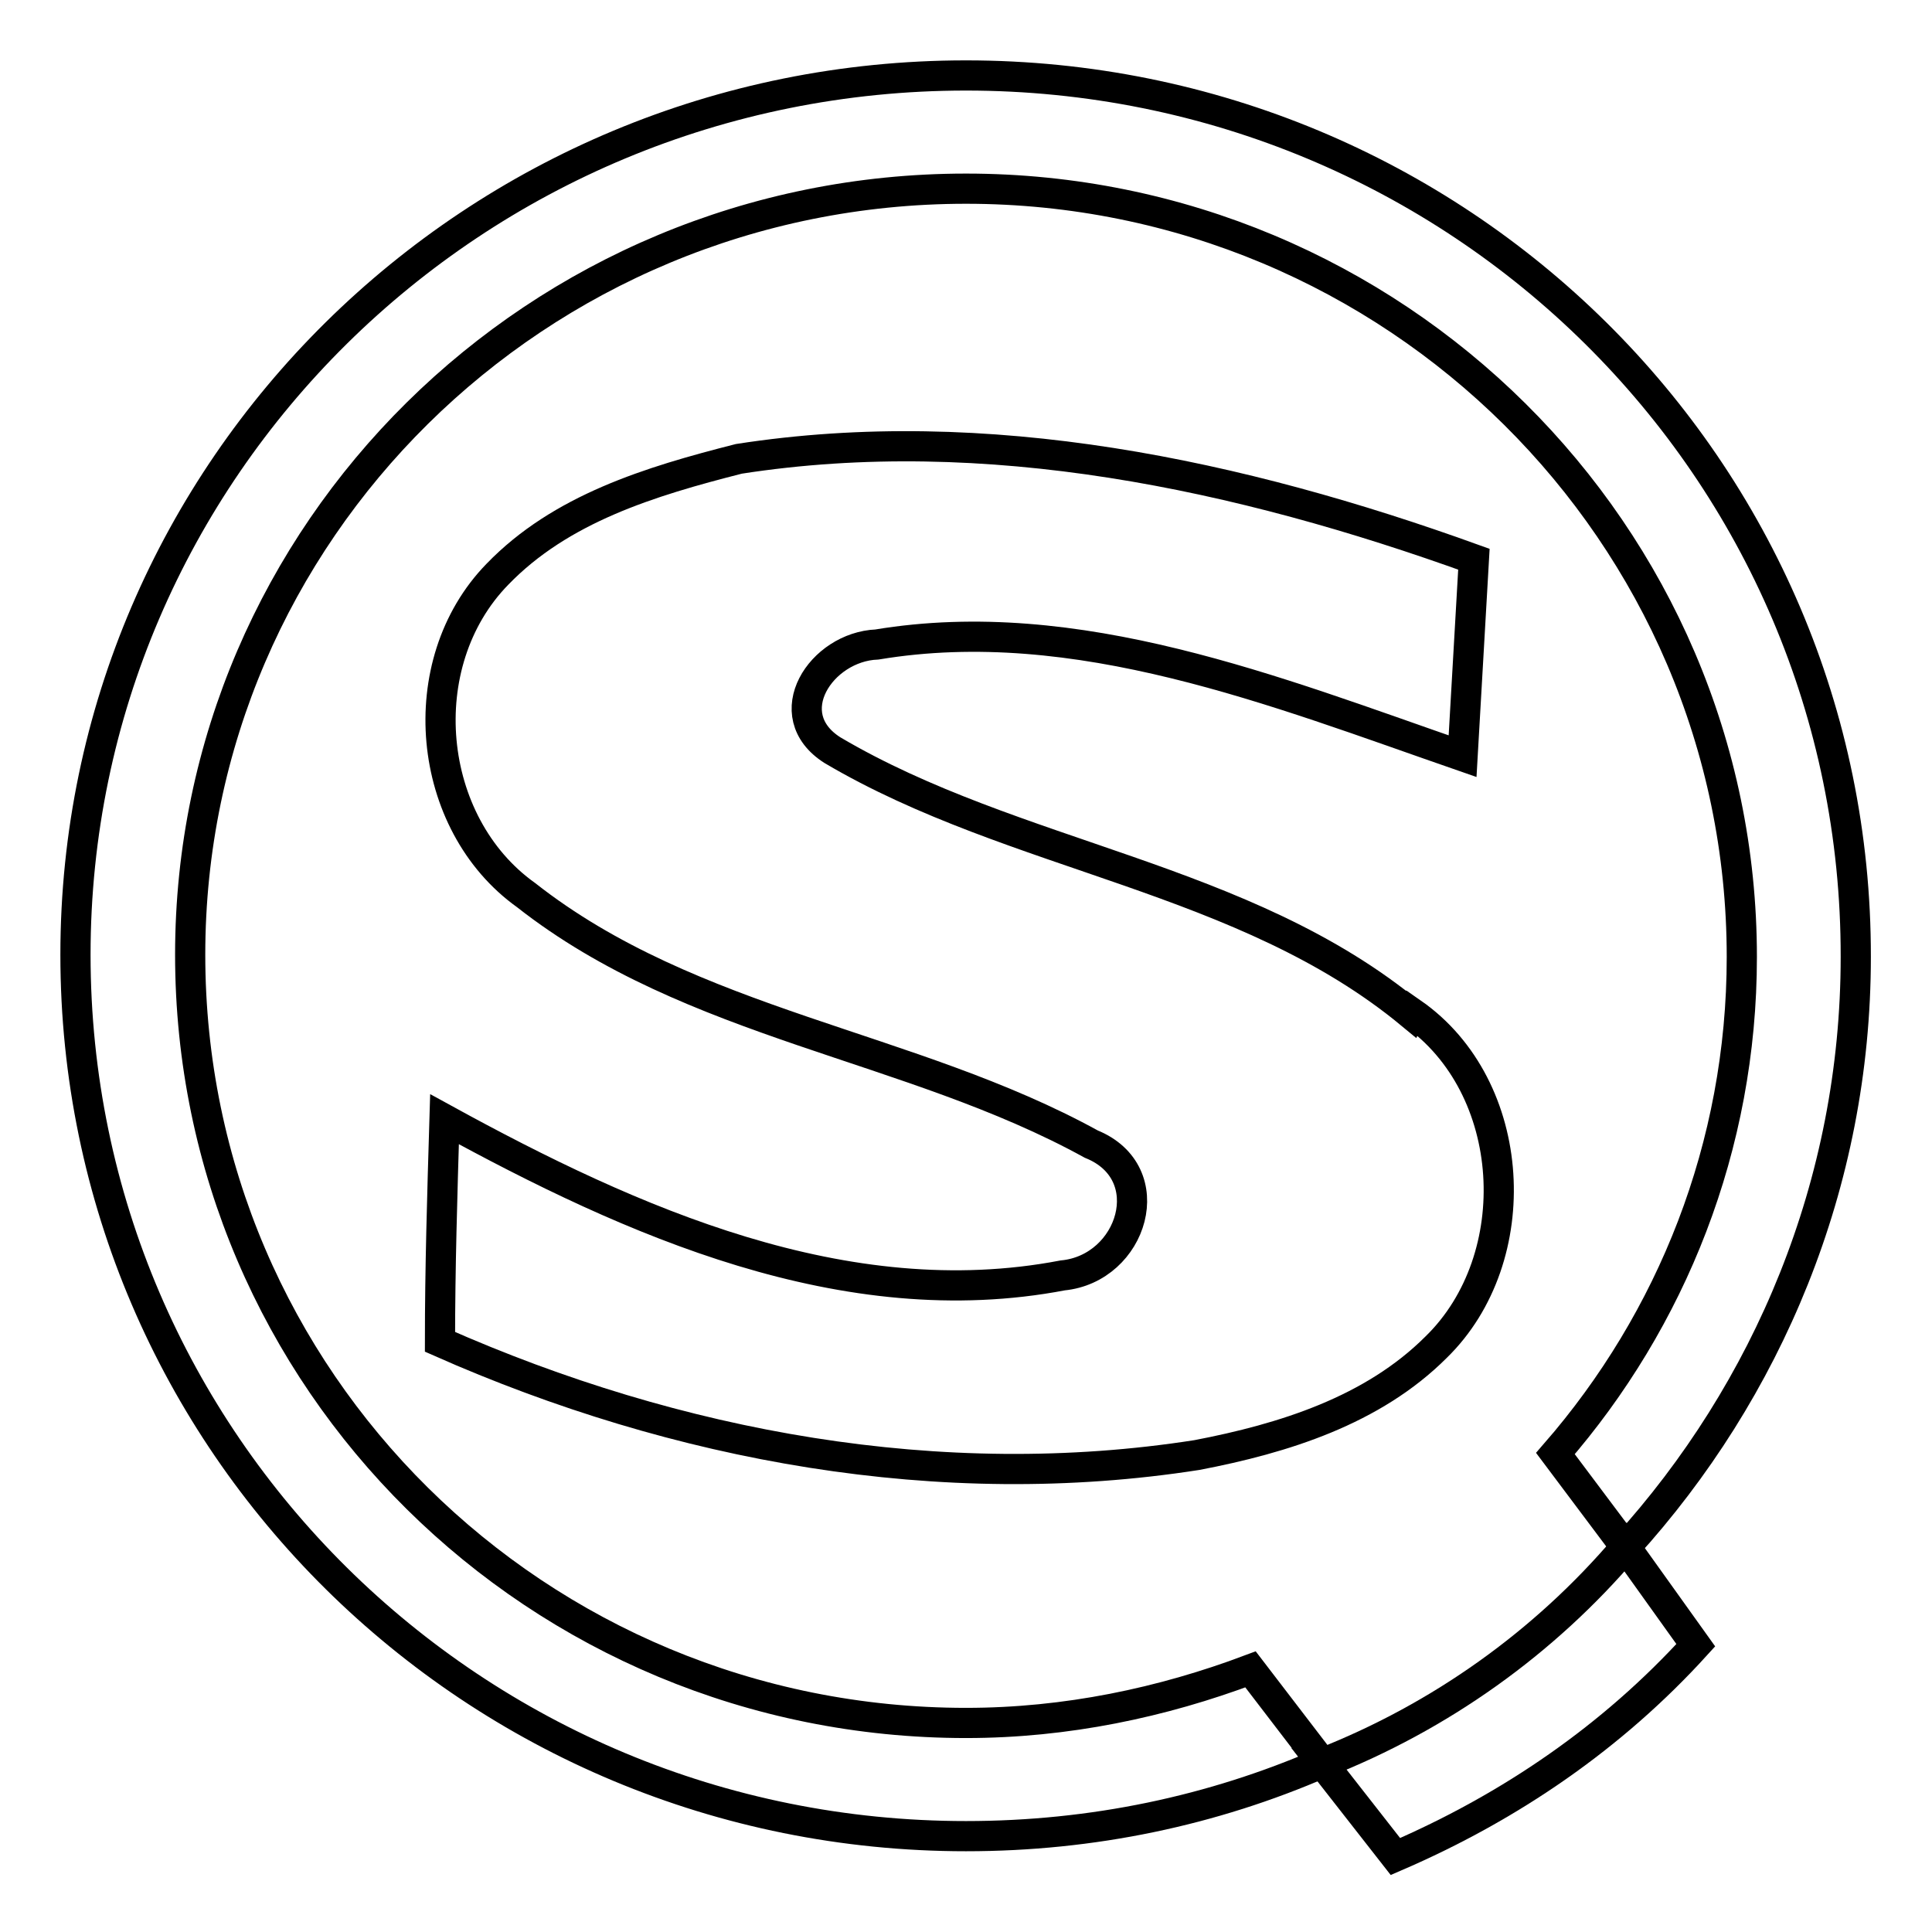
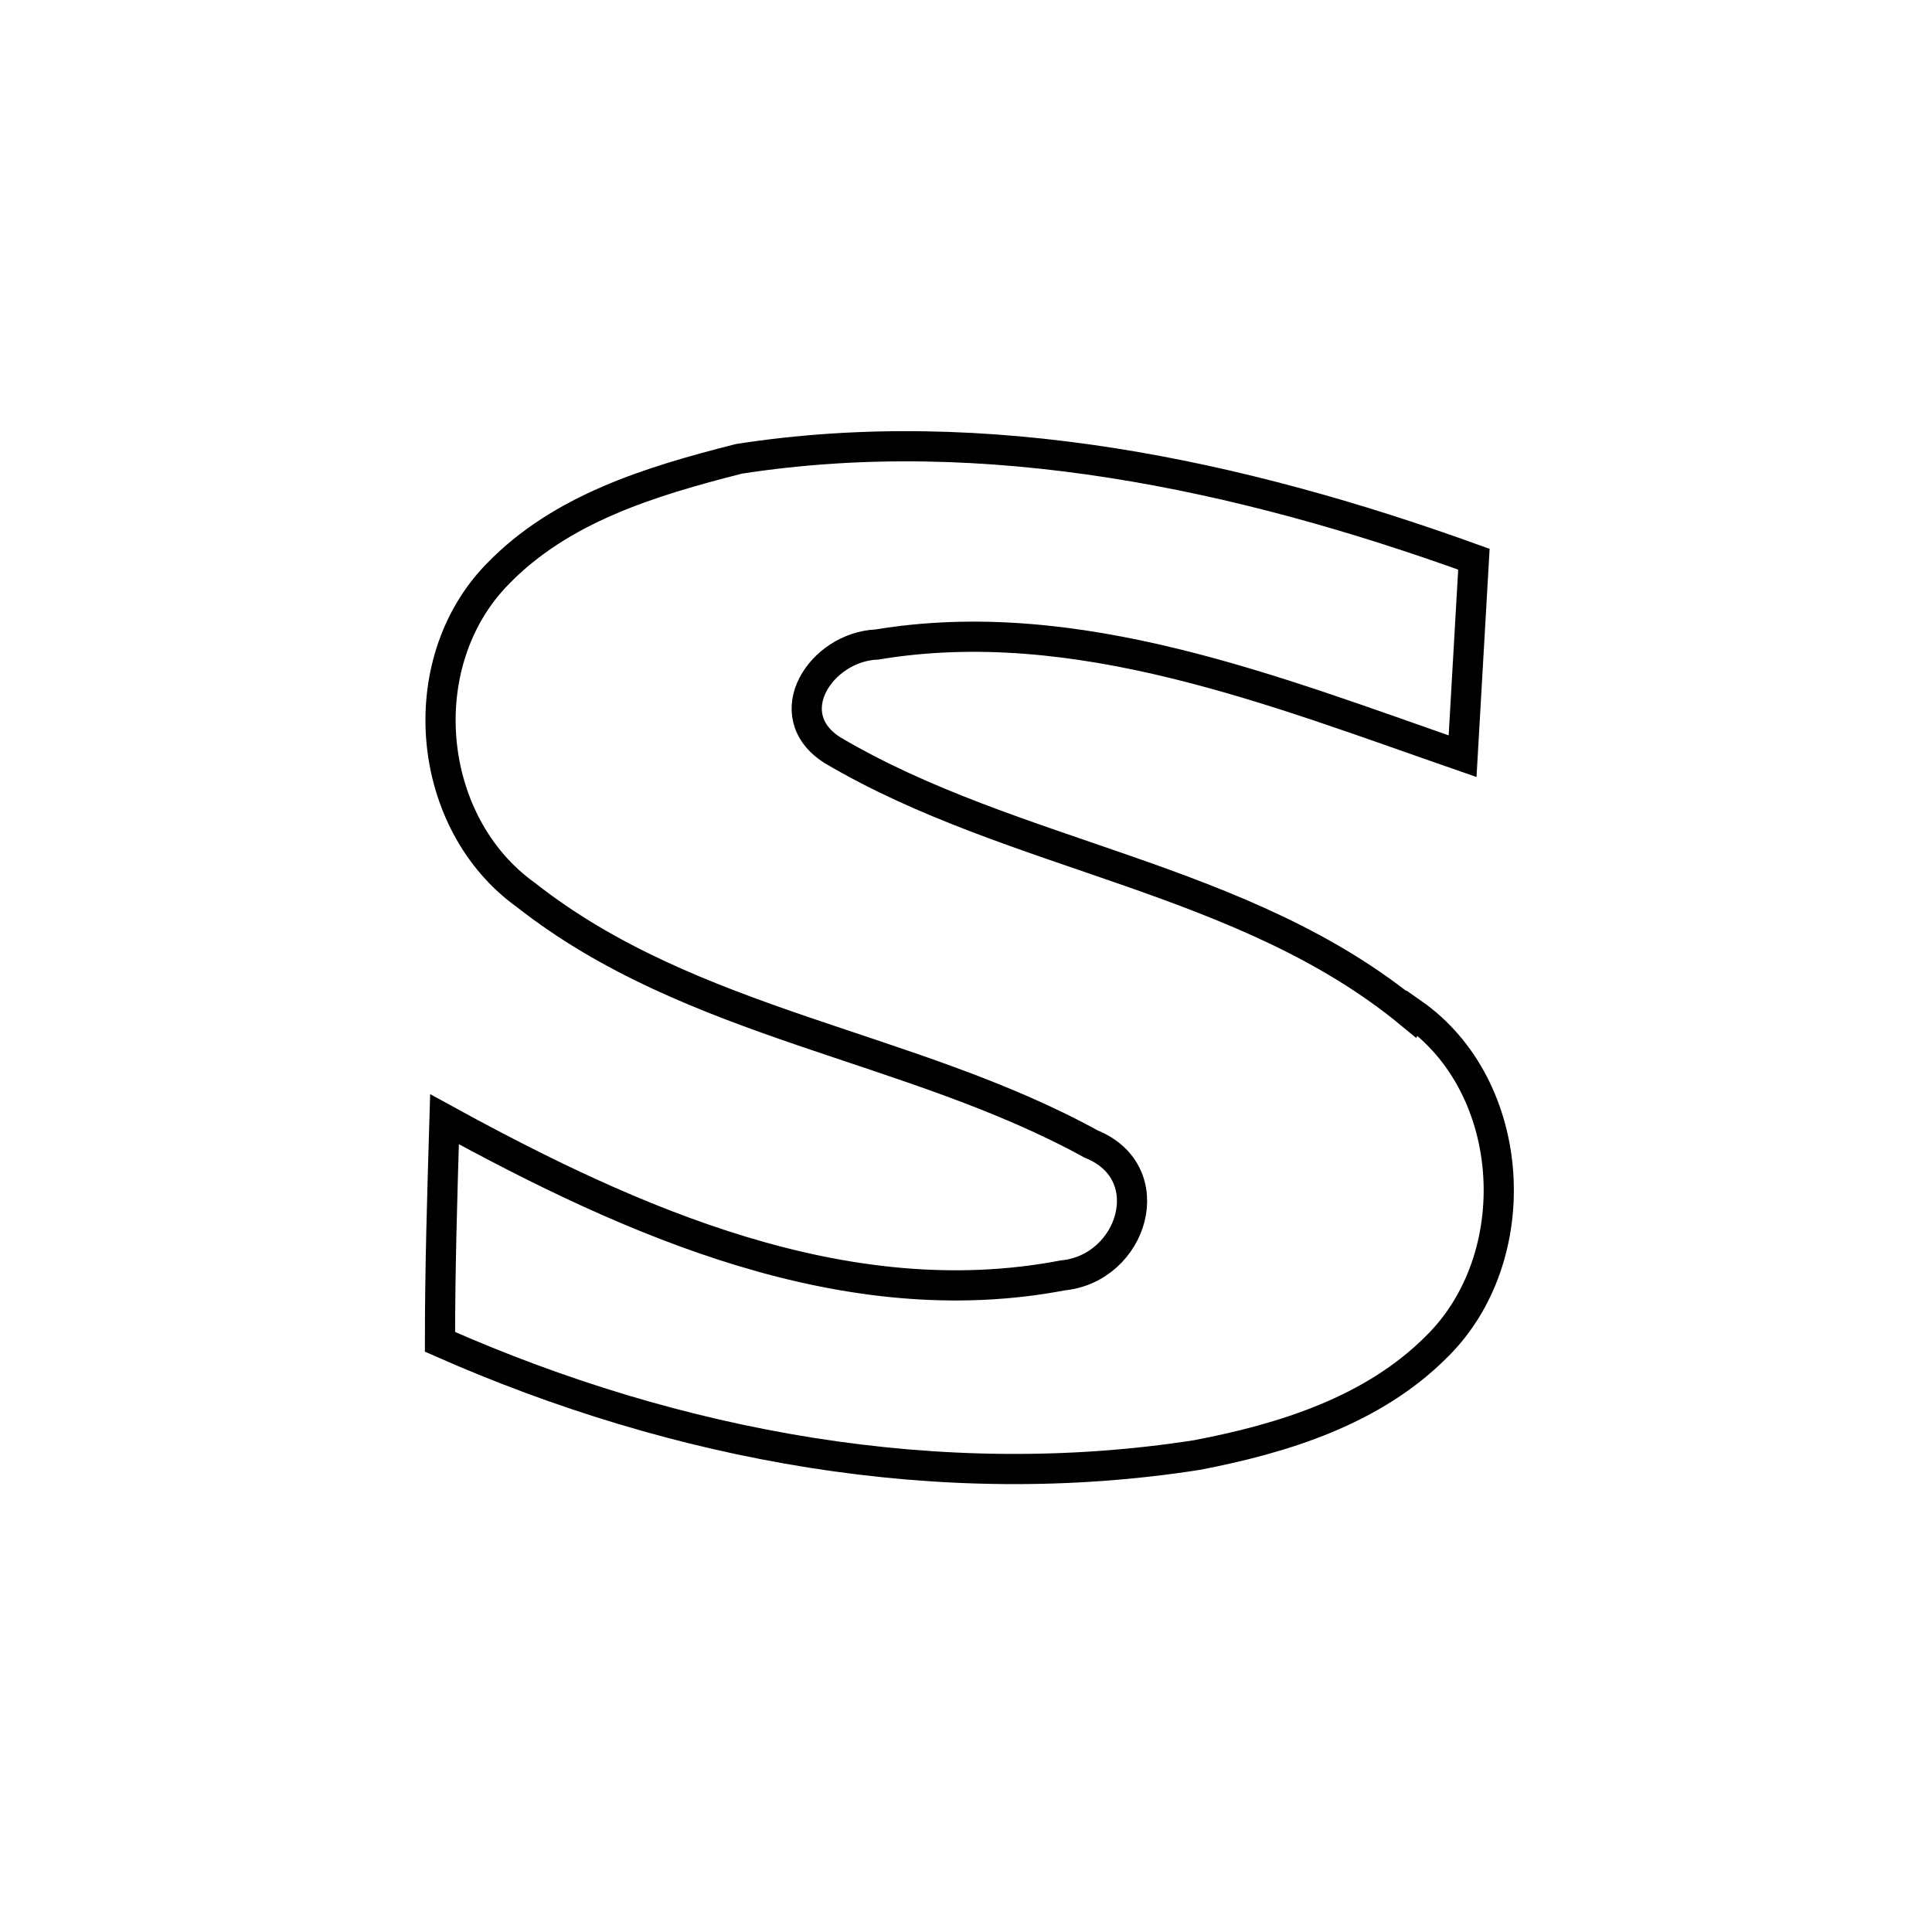
<svg xmlns="http://www.w3.org/2000/svg" version="1.1" x="0px" y="0px" viewBox="0 0 256 256" enable-background="new 0 0 256 256" xml:space="preserve">
  <g>
-     <path stroke-width="4" fill-opacity="0" stroke="#000000" d="M175.2,233.6l9.7,12.4c15.3-6.6,28.8-15.9,39.8-28l-9.3-13c-10.8,12.7-24.6,22.5-40.1,28.6H175.2 L175.2,233.6z" />
-     <path stroke-width="4" fill-opacity="0" stroke="#000000" d="M128,228.3c-56.8,0-102.8-45.4-102.8-101.8C25.2,70.5,71.2,25,128,25c56.8,0,102.8,45.7,102.8,101.8 c0,25.1-9.3,48.1-24.7,65.8l9.3,12.4c18.8-20.7,30.5-48.1,30.5-78.2C246,62.1,193.2,10,128,10S10,62.2,10,126.5 c0,64.6,52.8,116.8,118,116.8c16.8,0,32.7-3.4,47.2-9.7l-9.5-12.4C154,225.6,141.3,228.3,128,228.3L128,228.3z" />
    <path stroke-width="4" fill-opacity="0" stroke="#000000" d="M187,134.4c-22.1-18.3-52.5-20.7-76.7-35c-7.4-4.7-1.5-13.7,5.9-14c26.5-4.4,52.8,6.2,77.6,14.8l1.5-26.1 c-31-11.2-64.6-18.4-97.4-13.3c-11.8,3-23.6,6.6-32,15.3c-11.5,11.8-9.5,33,3.8,42.5c22,17.3,50.9,19.8,74.9,33 c9.4,3.8,5.5,16.5-3.8,17.4c-28.8,5.5-57.1-7.1-81.9-20.7c-0.3,10-0.6,19.8-0.6,29.5c31.4,13.9,66.4,20.3,100.3,15 c11.5-2.2,23.3-5.9,31.7-14.3c12.1-11.8,10.9-34.5-3.2-44.3L187,134.4L187,134.4z" />
  </g>
</svg>